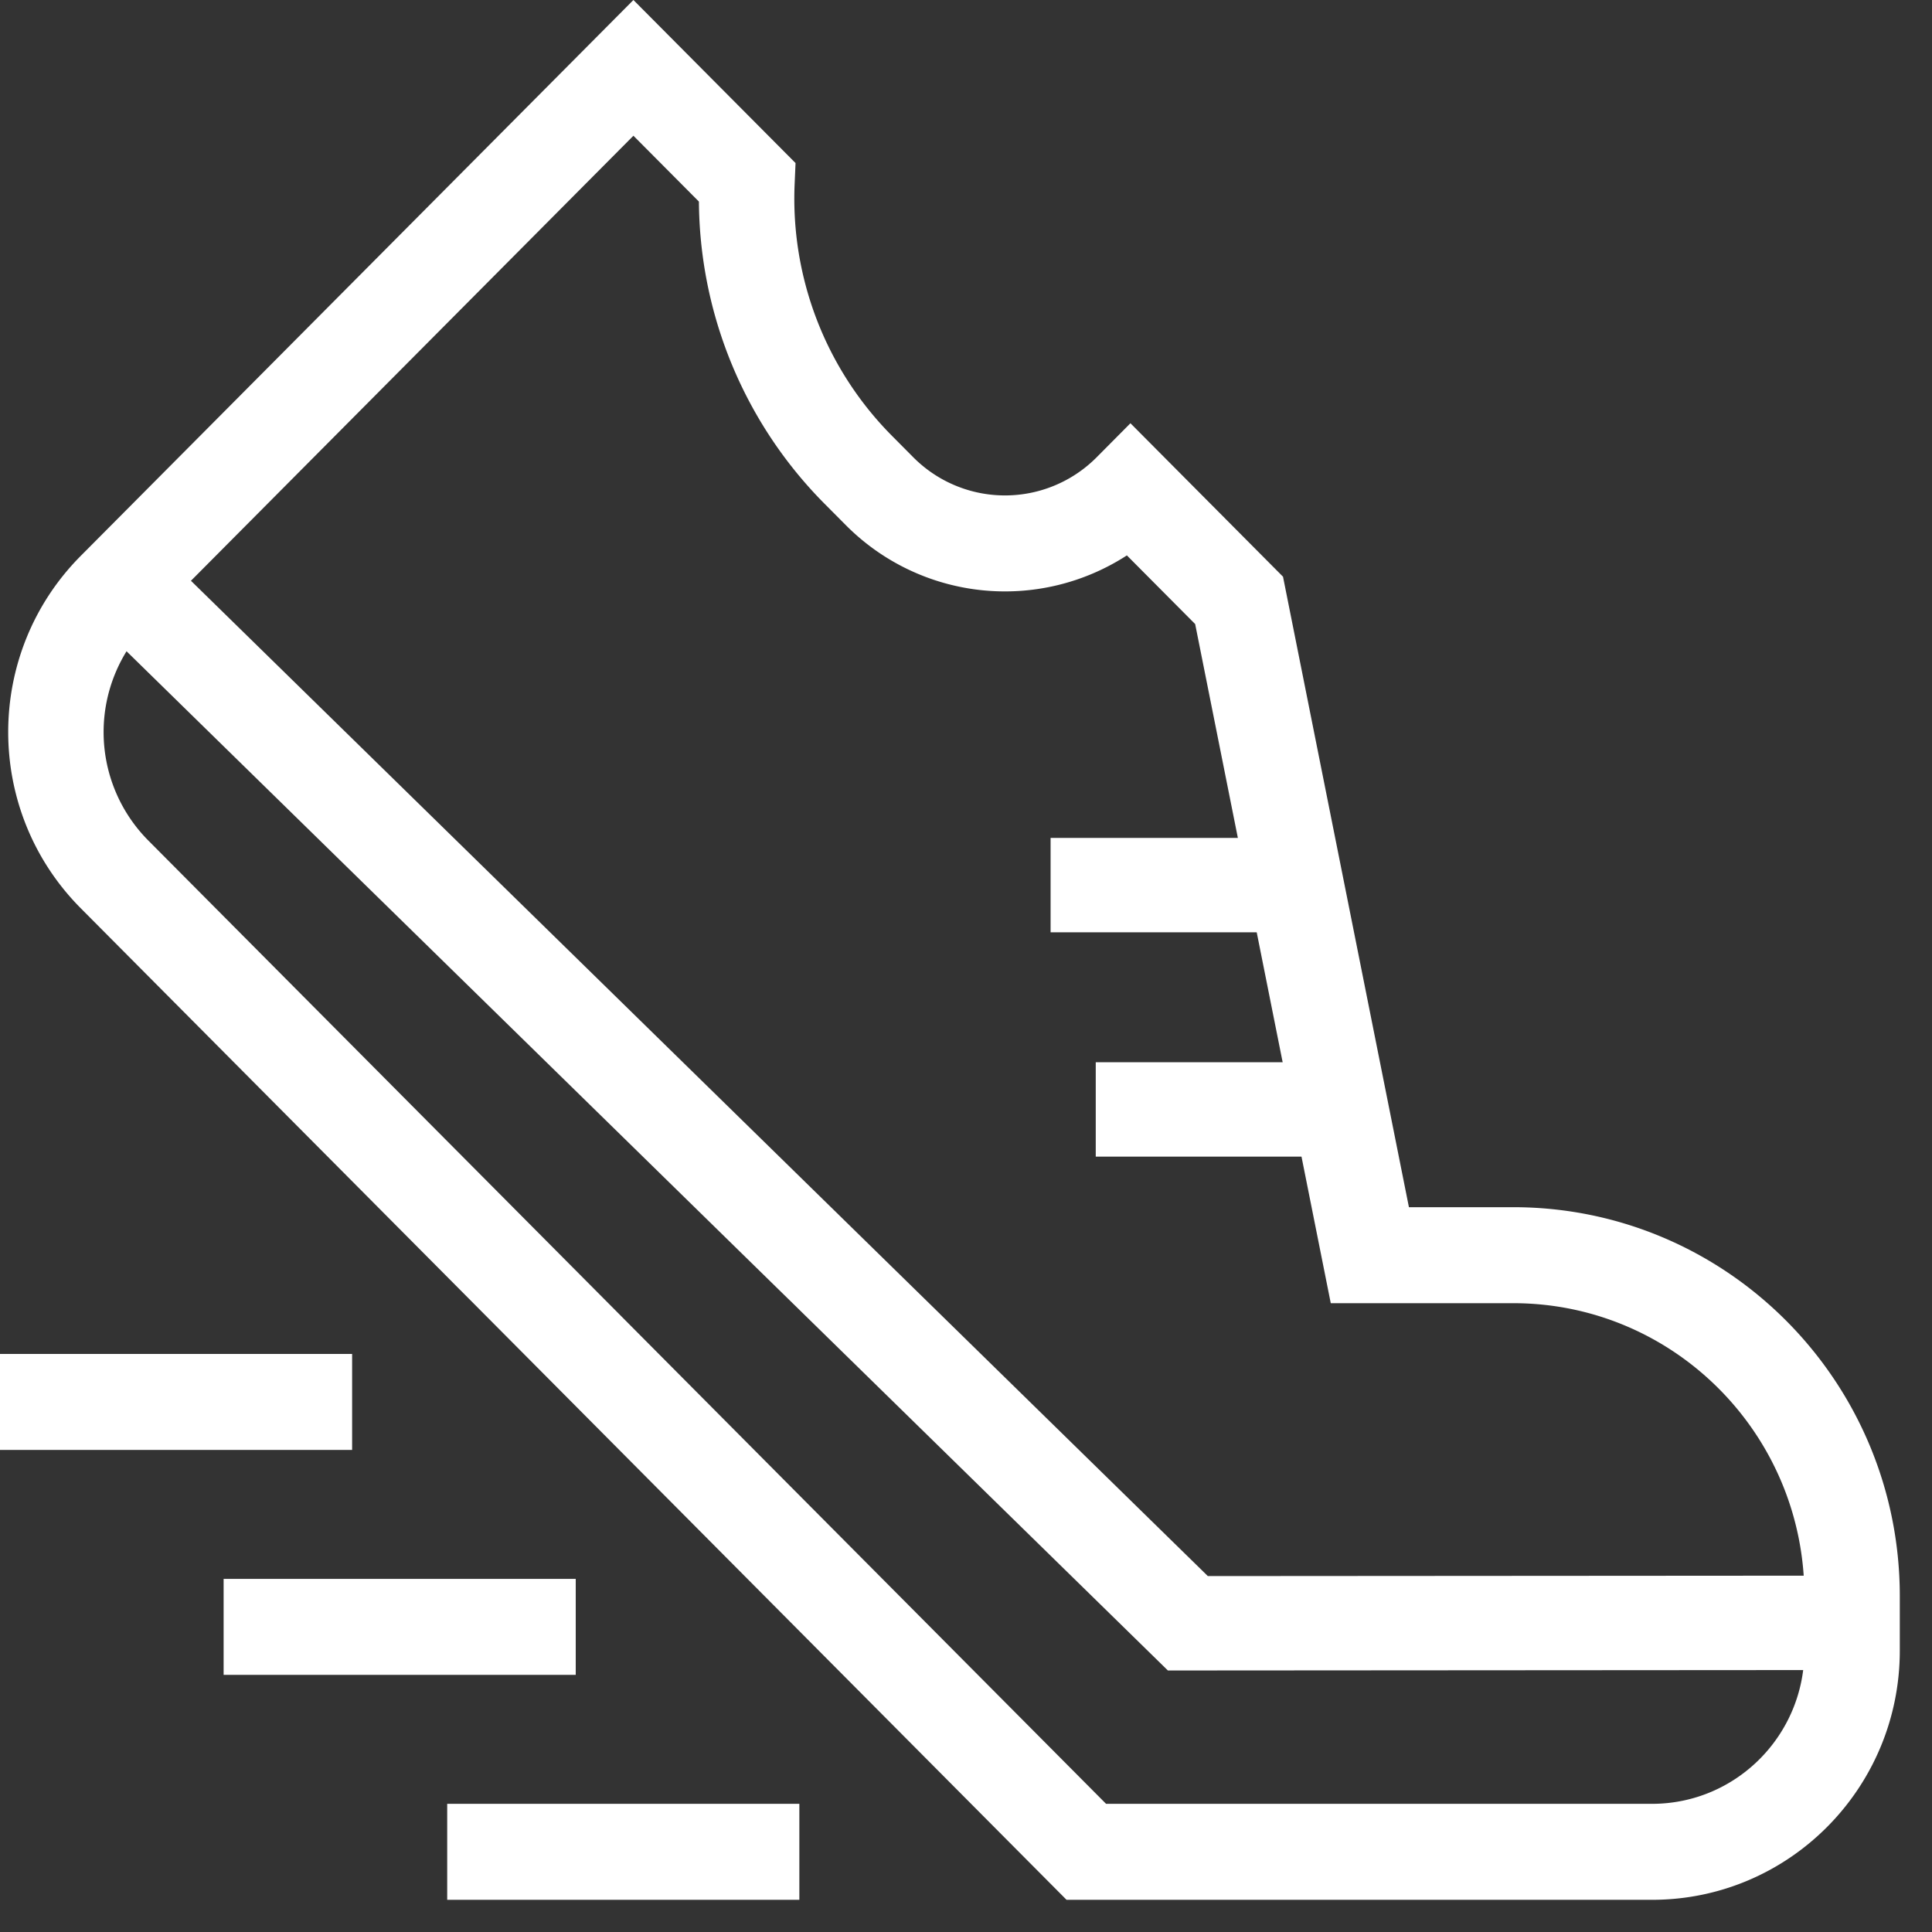
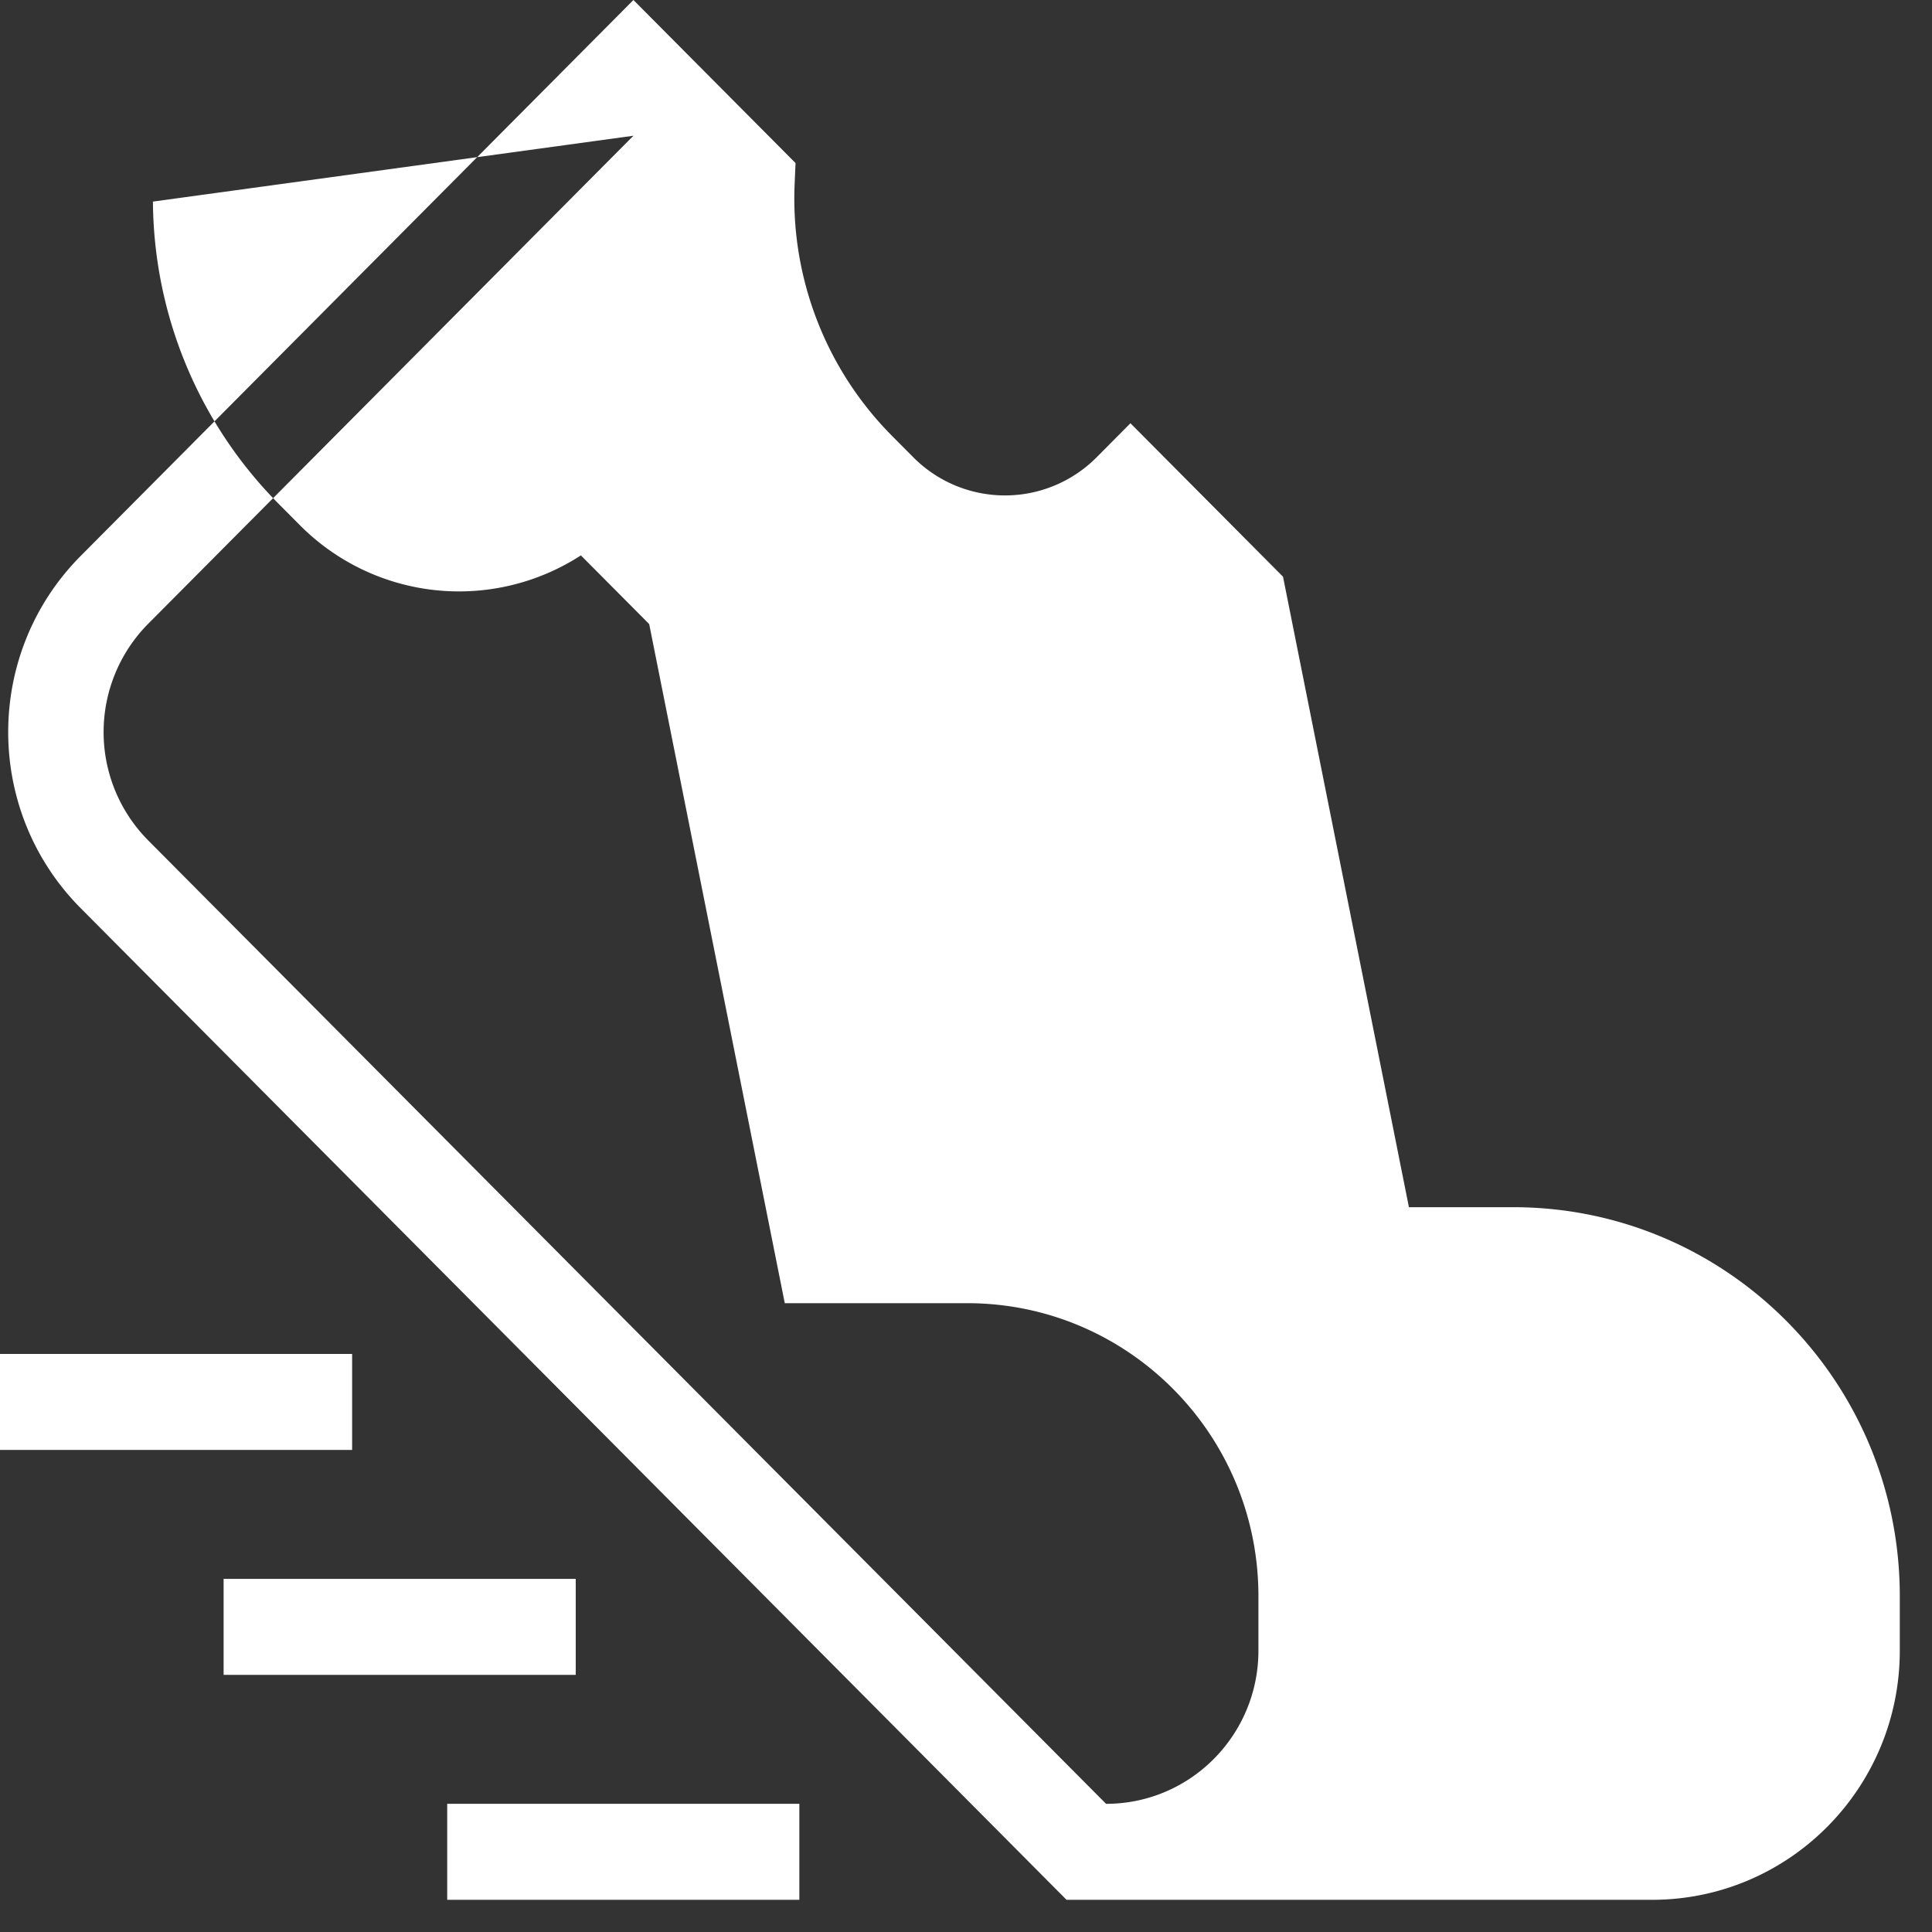
<svg xmlns="http://www.w3.org/2000/svg" width="70" height="70" fill="none">
  <rect width="100%" height="100%" fill="#333333" stroke="none" />
-   <path fill="#fff" fill-rule="evenodd" d="M43.762 57.104 6.032 20.175l-2.471 2.42 38.754 37.93 25.332-.017-.003-3.42-23.882.016ZM38.065 30.36h9.085v3.42h-9.085v-3.42Zm1.636 8.126h9.116v3.421h-9.116v-3.42Z" clip-rule="evenodd" />
-   <path fill="#fff" fill-rule="evenodd" d="m22.95 0 5.874 5.908-.033.764a12.22 12.22 0 0 0 .812 4.934 12.164 12.164 0 0 0 2.717 4.187l.767.772a4.683 4.683 0 0 0 6.65 0l1.221-1.23 5.528 5.56 4.562 22.844h3.778c7.736 0 14.007 6.309 14.007 14.091v1.974c0 4.987-4.018 9.03-8.976 9.03H38.643L2.926 32.908c-3.505-3.526-3.505-9.242 0-12.768L22.95 0Zm0 4.918L5.37 22.6a5.574 5.574 0 0 0 0 7.85l34.705 34.906h19.782c3.048 0 5.52-2.486 5.52-5.552V57.83c0-5.861-4.724-10.613-10.551-10.613h-6.61l-4.913-24.606-2.474-2.488a8.126 8.126 0 0 1-10.187-1.1l-.766-.77a15.644 15.644 0 0 1-3.495-5.386 15.717 15.717 0 0 1-1.058-5.563L22.95 4.918ZM0 49.056h12.758v3.478H0v-3.478Zm8.102 8.15H20.86v3.478H8.102v-3.478Zm8.101 8.15h12.759v3.477H16.203v-3.477Z" clip-rule="evenodd" />
+   <path fill="#fff" fill-rule="evenodd" d="m22.95 0 5.874 5.908-.033.764a12.22 12.22 0 0 0 .812 4.934 12.164 12.164 0 0 0 2.717 4.187l.767.772a4.683 4.683 0 0 0 6.65 0l1.221-1.23 5.528 5.56 4.562 22.844h3.778c7.736 0 14.007 6.309 14.007 14.091v1.974c0 4.987-4.018 9.03-8.976 9.03H38.643L2.926 32.908c-3.505-3.526-3.505-9.242 0-12.768L22.95 0Zm0 4.918L5.37 22.6a5.574 5.574 0 0 0 0 7.85l34.705 34.906c3.048 0 5.52-2.486 5.52-5.552V57.83c0-5.861-4.724-10.613-10.551-10.613h-6.61l-4.913-24.606-2.474-2.488a8.126 8.126 0 0 1-10.187-1.1l-.766-.77a15.644 15.644 0 0 1-3.495-5.386 15.717 15.717 0 0 1-1.058-5.563L22.95 4.918ZM0 49.056h12.758v3.478H0v-3.478Zm8.102 8.15H20.86v3.478H8.102v-3.478Zm8.101 8.15h12.759v3.477H16.203v-3.477Z" clip-rule="evenodd" />
</svg>